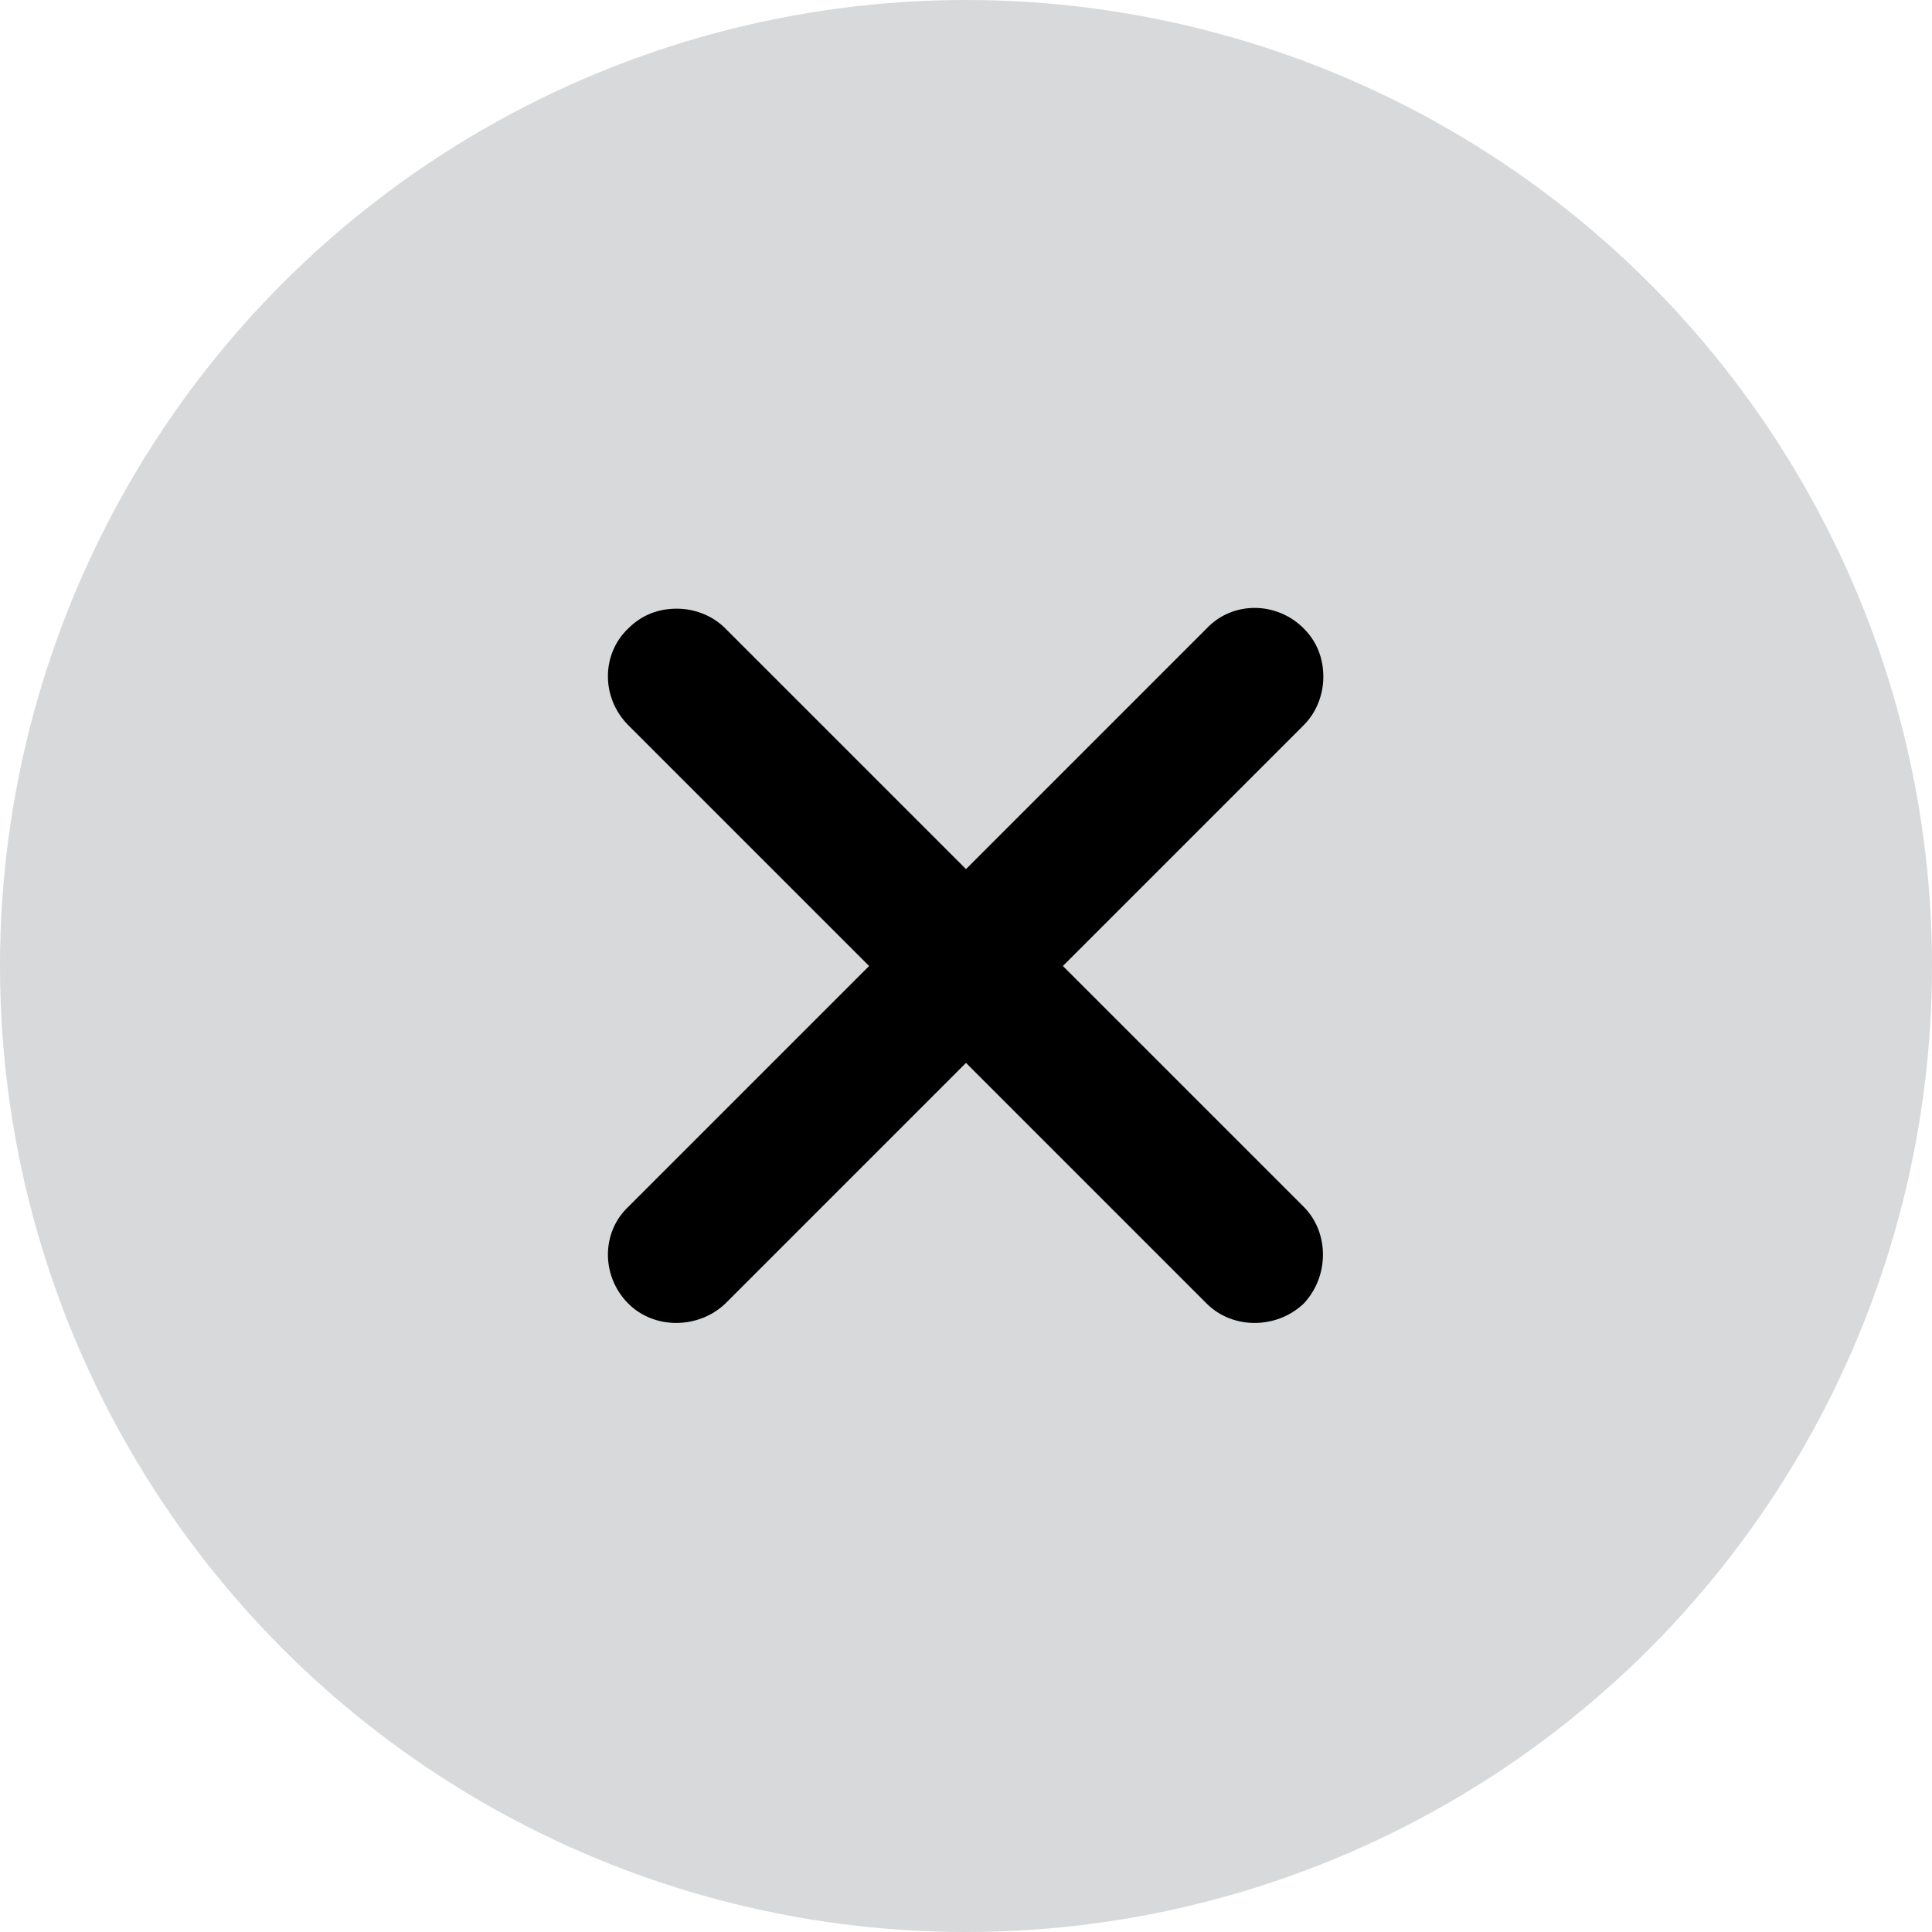
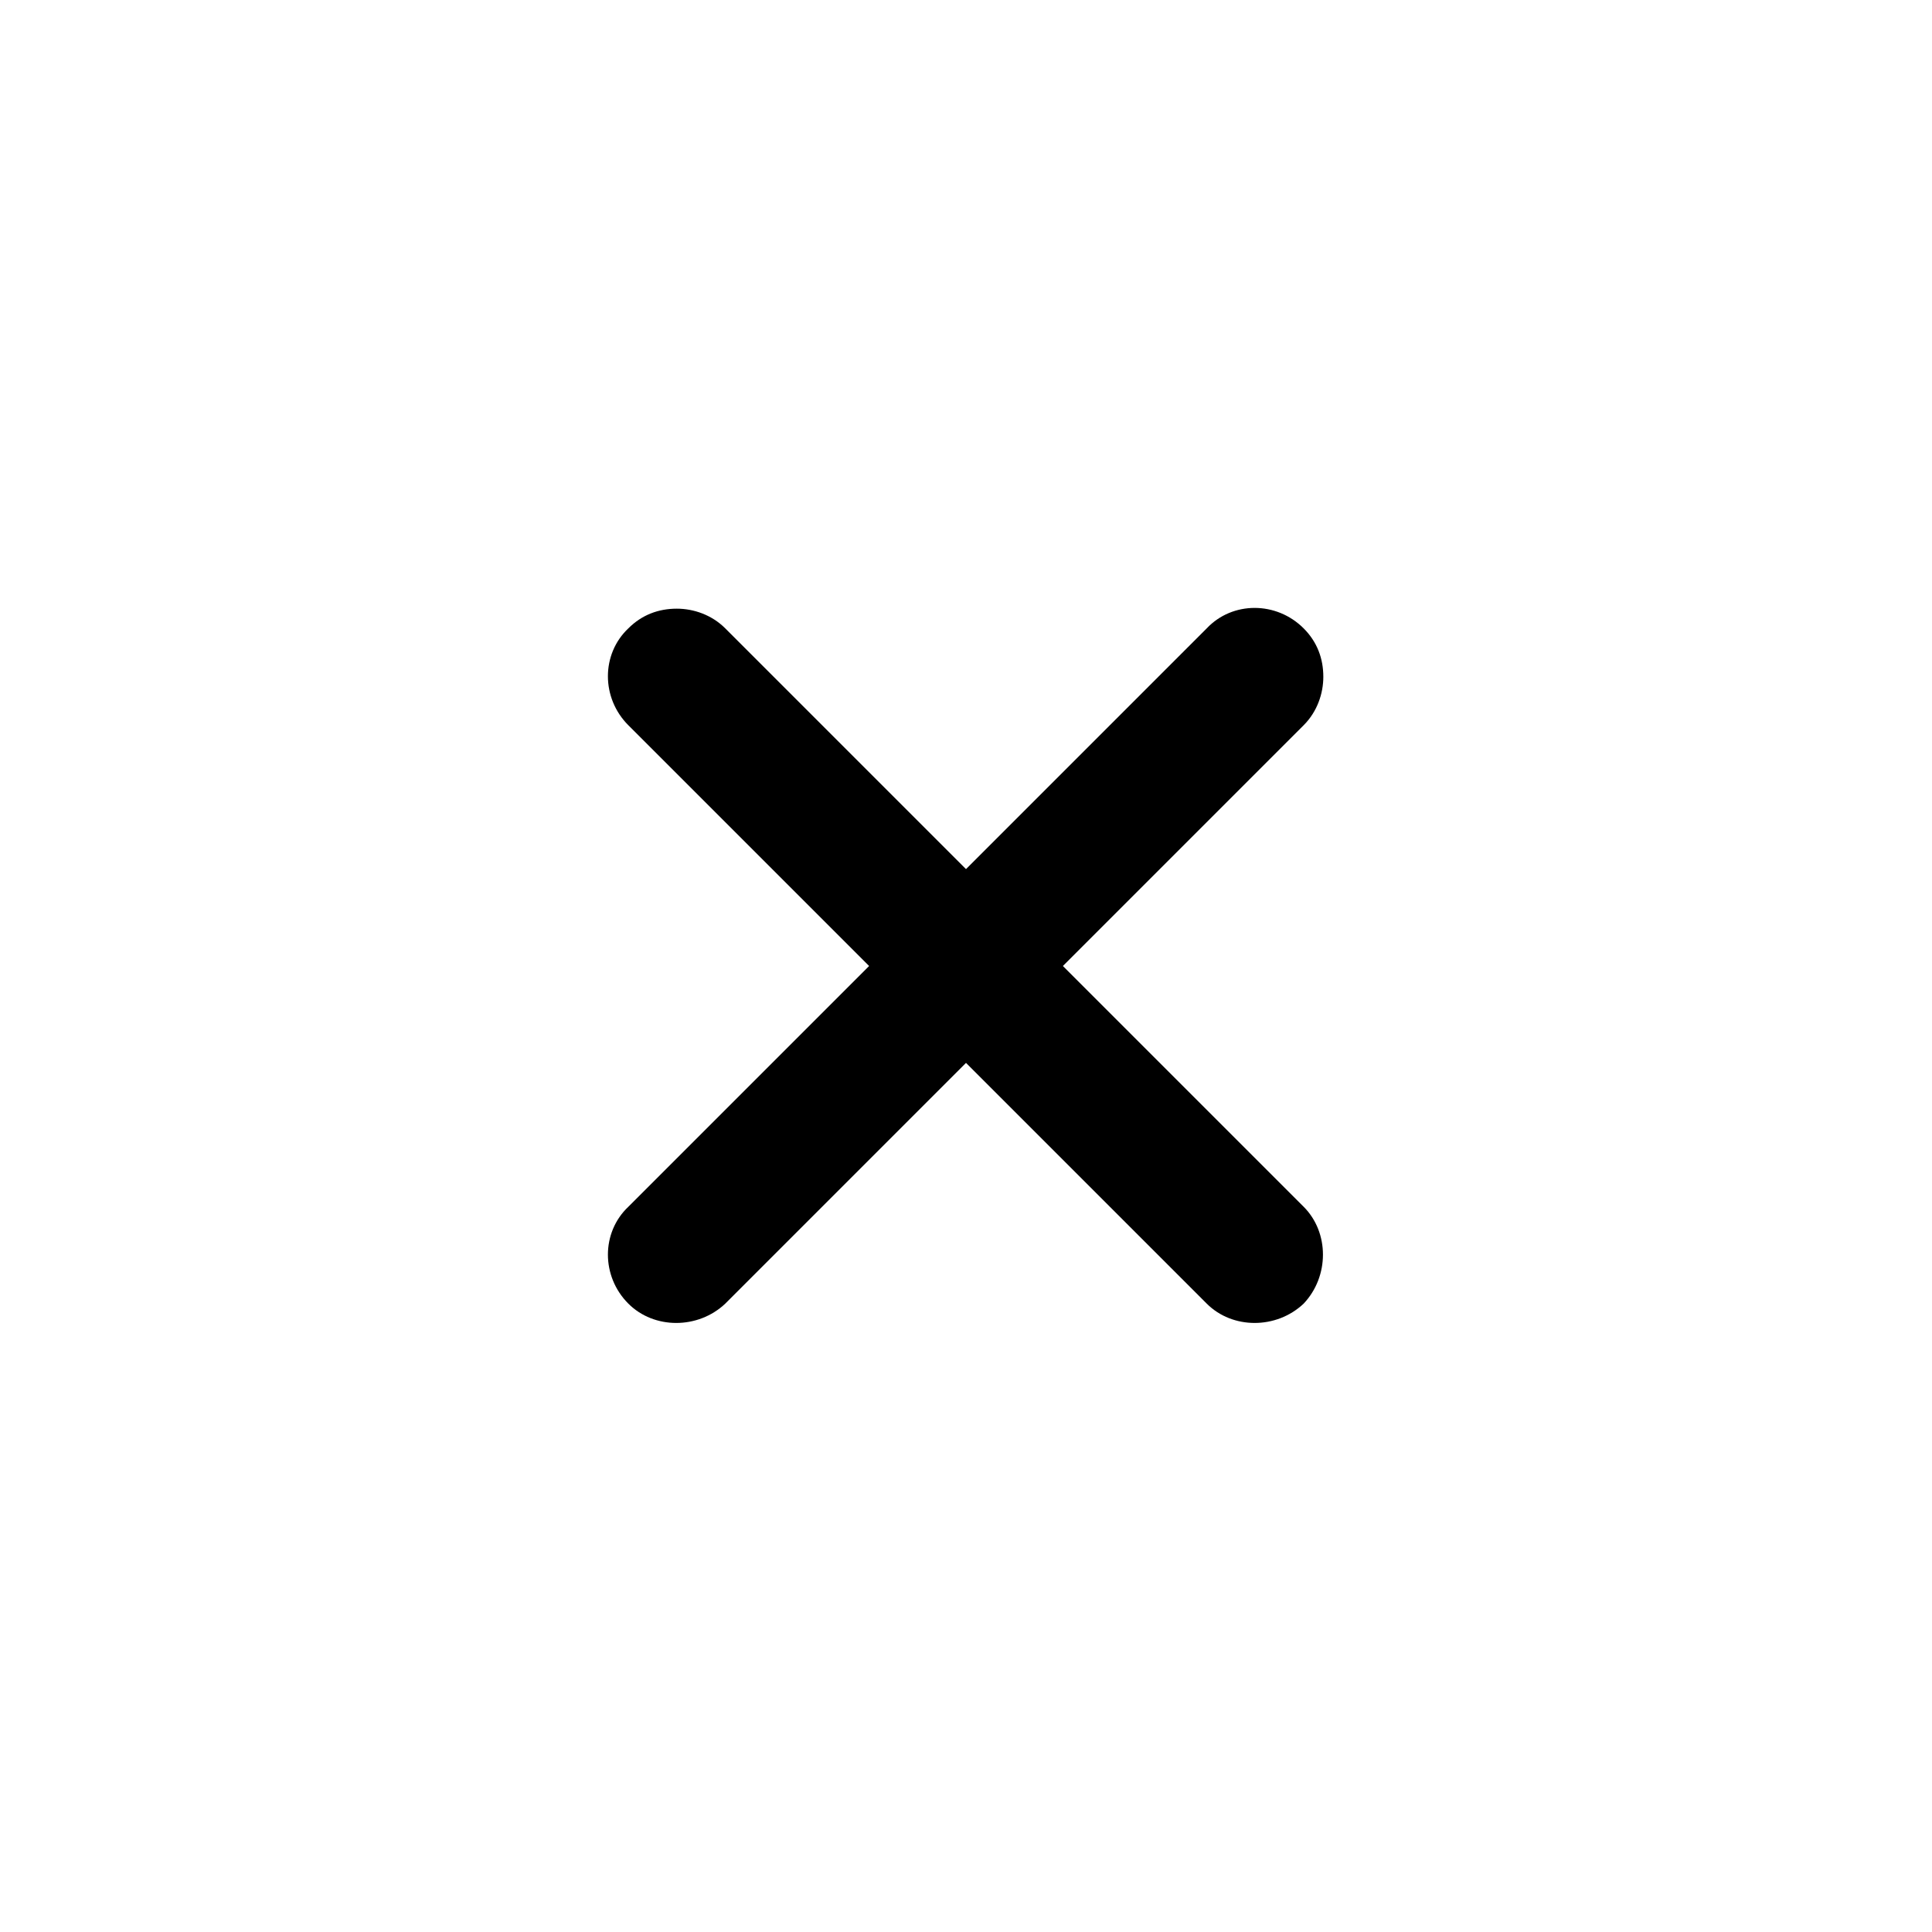
<svg xmlns="http://www.w3.org/2000/svg" version="1.1" id="Lager_1" x="0px" y="0px" viewBox="0 0 12.76 12.76" style="enable-background:new 0 0 12.76 12.76;" xml:space="preserve">
  <style type="text/css">
	.st0{opacity:0.28;}
	.st1{fill:#72787A;}
</style>
  <g class="st0">
-     <circle class="st1" cx="6.38" cy="6.38" r="6.38" />
-   </g>
+     </g>
  <path d="M8.61,7.97c0.17,0.17,0.17,0.46,0,0.64c-0.18,0.17-0.47,0.17-0.64,0L6.38,7.02L4.79,8.61c-0.18,0.17-0.47,0.17-0.64,0  c-0.18-0.18-0.18-0.47,0-0.64l1.59-1.59L4.15,4.79c-0.18-0.18-0.18-0.47,0-0.64c0.09-0.09,0.2-0.13,0.32-0.13  c0.11,0,0.23,0.04,0.32,0.13l1.59,1.59l1.59-1.59c0.17-0.18,0.46-0.18,0.64,0c0.09,0.09,0.13,0.2,0.13,0.32  c0,0.11-0.04,0.23-0.13,0.32L7.02,6.38L8.61,7.97z" />
</svg>